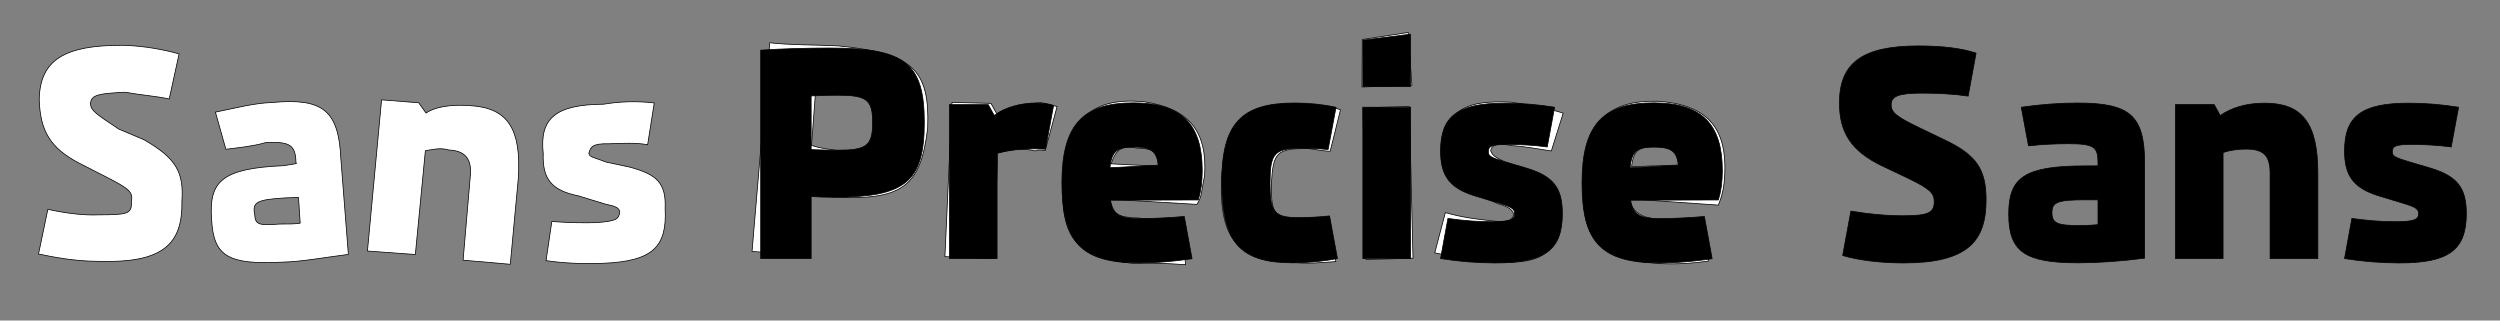
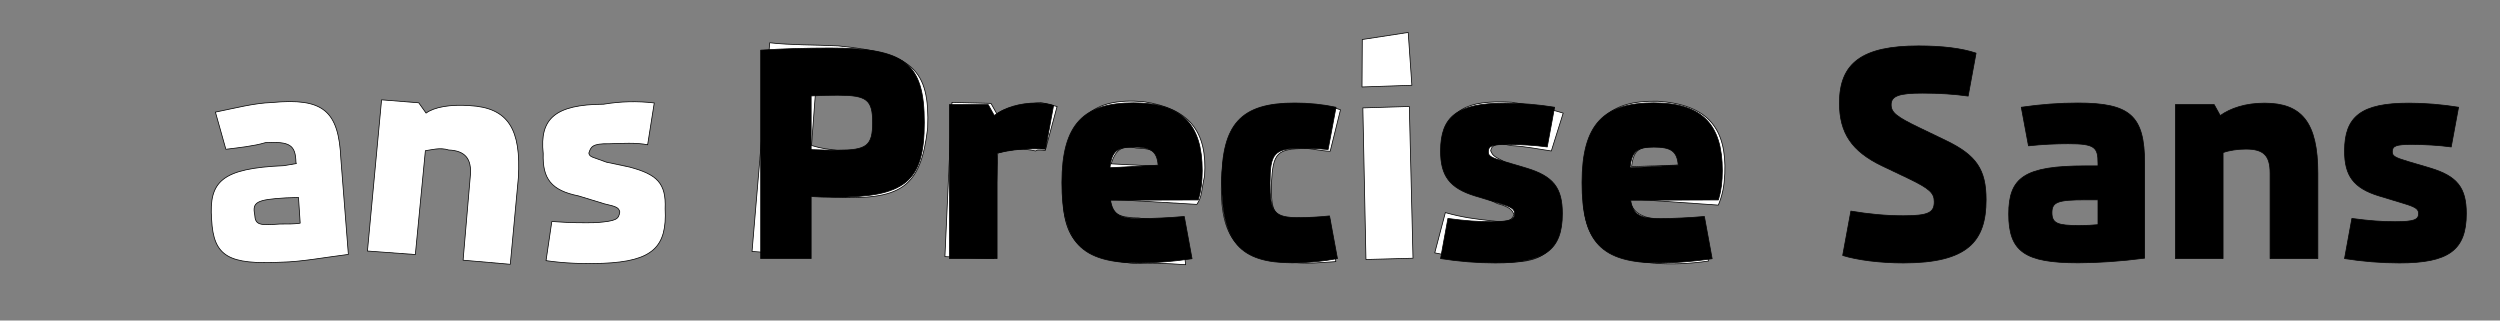
<svg xmlns="http://www.w3.org/2000/svg" preserveAspectRatio="none" viewBox="0 0 1170 150">
  <rect x="0" y="0" width="1170" height="150" fill="#808080" stroke="none" />
  <svg width=".01" height=".01" style="overflow:visible">
    <svg width="1170" height="150" style="overflow:visible" />
  </svg>
  <svg x="755.13" y="69.53" width=".01" height=".01" style="overflow:visible">
    <svg x="-399.125" y="-53.53" width="798.25" height="107.06" style="overflow:visible" opacity="0">
      <animate attributeName="opacity" calcMode="spline" dur="3s" fill="freeze" keySplines="0 0 1 1;0.42 0 0.58 1;0.42 0 0.58 1" keyTimes="0;0.493;0.5;1" repeatCount="indefinite" values="0;0;1;1" />
      <g>
        <svg y="6.48" width=".01" height=".01" style="overflow:visible">
          <svg width="76.57" height="98.52" style="overflow:visible">
            <g>
              <path d="M23.606 98.52V69.493c2.777.198 6.877.331 10.382.331 33.392 0 42.582-6.943 42.582-34.978C76.57 6.877 67.38 0 32.533 0 21.159 0 9.919.331 0 .992V98.52h23.606zm0-50.979V22.415c5.423-.264 8.529-.331 12.497-.331 13.622 0 16.267 2.116 16.267 12.762 0 10.844-2.644 12.959-16.267 12.959-4.165 0-7.339-.066-12.497-.264zm0 0" fill="#FFF" stroke="#00000000" stroke-dasharray="0" stroke-linejoin="round" stroke-miterlimit="2" stroke-width=".35" />
            </g>
          </svg>
        </svg>
        <svg x="88.34" y="32.21" width=".01" height=".01" style="overflow:visible">
          <svg width="48.73" height="72.8" style="overflow:visible">
            <g>
              <path d="M0 72.8h22.282V23.473c5.224-1.322 10.711-2.05 16.993-2.05 1.917 0 3.702.066 5.686.199L48.73 1.124C46.417.331 43.64 0 40.664 0 33.125 0 26.05 2.05 20.959 5.819L18.116.728H0v72.073zm0 0" fill="#FFF" stroke="#00000000" stroke-dasharray="0" stroke-linejoin="round" stroke-miterlimit="2" stroke-width=".35" />
            </g>
          </svg>
        </svg>
        <svg x="140.97" y="32.14" width=".01" height=".01" style="overflow:visible">
          <svg width="65.66" height="74.92" style="overflow:visible">
            <g>
              <path d="M36.434 74.92c7.538 0 16.067-.727 24.465-1.984l-3.636-19.772c-6.415.595-14.944.992-20.632.992-9.19 0-12.762-1.587-13.886-8.596l41.064-.132c1.323-4.364 1.851-8.53 1.851-13.754C65.66 9.919 56.006 0 33.525 0 10.447 0 0 9.654 0 37.295 0 64.936 8.662 74.92 36.434 74.92zM22.482 30.352c.793-7.935 3.504-9.654 11.109-9.654 8.066 0 10.909 1.918 11.439 8.464l-22.548 1.19zm0 0" fill="#FFF" stroke="#00000000" stroke-dasharray="0" stroke-linejoin="round" stroke-miterlimit="2" stroke-width=".35" />
            </g>
          </svg>
        </svg>
        <svg x="215.76" y="32.21" width=".01" height=".01" style="overflow:visible">
          <svg width="54.16" height="74.79" style="overflow:visible">
            <g>
              <path d="M32.999 74.79c7.141 0 14.283-.661 21.161-1.984l-3.703-19.971c-5.026.529-9.588.794-14.416.794-11.507 0-13.425-2.447-13.425-16.267 0-13.821 1.918-16.201 14.945-16.201 3.769 0 7.936.198 12.235.595l3.703-19.772C47.415.662 40.802 0 34.188 0 8.927 0-.001 9.787-.001 37.362c0 27.641 8.596 37.428 32.999 37.428zm0 0" fill="#FFF" stroke="#00000000" stroke-dasharray="0" stroke-linejoin="round" stroke-miterlimit="2" stroke-width=".35" />
            </g>
          </svg>
        </svg>
        <svg x="281.82" width=".01" height=".01" style="overflow:visible">
          <svg width="22.35" height="105" style="overflow:visible">
            <g>
-               <path d="M0 34.184V105h22.35V34.184H0zm0-9.719h22.284V0L0 2.777v21.688zm0 0" fill="#FFF" stroke="#00000000" stroke-dasharray="0" stroke-linejoin="round" stroke-miterlimit="2" stroke-width=".35" />
-             </g>
+               </g>
          </svg>
        </svg>
        <svg x="318.18" y="32.27" width=".01" height=".01" style="overflow:visible">
          <svg width="57" height="74.79" style="overflow:visible">
            <g>
              <path d="M3.438 53.96 0 72.74c8.397 1.322 17.126 2.05 25.657 2.05C48.734 74.79 57 68.772 57 51.712c0-11.969-4.1-17.524-16.995-21.359l-10.514-3.108c-6.216-1.852-7.208-2.579-7.142-4.629.066-2.579 1.719-3.306 9.126-3.306 5.554 0 12.961.397 18.449 1.19l3.439-18.582C45.625.662 37.624 0 30.152 0 7.868 0-.001 6.15-.001 22.417-.001 33.989 4.23 39.743 16 43.379l11.77 3.571c5.885 1.786 6.877 2.711 6.877 4.828-.065 2.711-1.918 3.703-10.976 3.703-6.15 0-11.903-.397-20.235-1.521zm0 0" fill="#FFF" stroke="#00000000" stroke-dasharray="0" stroke-linejoin="round" stroke-miterlimit="2" stroke-width=".35" />
            </g>
          </svg>
        </svg>
        <svg x="384.38" y="32.14" width=".01" height=".01" style="overflow:visible">
          <svg width="65.66" height="74.92" style="overflow:visible">
            <g>
-               <path d="M36.434 74.92c7.538 0 16.068-.727 24.465-1.984l-3.636-19.772c-6.415.595-14.944.992-20.63.992-9.192 0-12.762-1.587-13.886-8.596l41.062-.132c1.323-4.364 1.851-8.53 1.851-13.754C65.66 9.919 56.006 0 33.525 0 10.447 0 0 9.654 0 37.295 0 64.936 8.662 74.92 36.434 74.92zM22.482 30.352c.793-7.935 3.504-9.654 11.109-9.654 8.067 0 10.91 1.918 11.439 8.464l-22.548 1.19zm0 0" fill="#FFF" stroke="#00000000" stroke-dasharray="0" stroke-linejoin="round" stroke-miterlimit="2" stroke-width=".35" />
-             </g>
+               </g>
          </svg>
        </svg>
        <svg x="504.85" y="5.49" width=".01" height=".01" style="overflow:visible">
          <svg width="68.64" height="101.57" style="overflow:visible">
            <g>
              <path d="M5.357 77.302 1.52 98.065c6.812 2.116 17.458 3.505 28.435 3.505 30.285 0 38.684-10.316 38.684-29.558 0-14.151-4.497-20.896-19.045-27.839l-12.366-5.951c-10.58-5.092-13.027-7.075-13.027-10.713 0-4.1 3.704-5.422 14.615-5.422 7.803 0 15.076.463 21.425 1.389l3.703-20.102C57.332 1.126 48.14.001 37.032.001 10.713.001 0 7.936 0 26.716c0 14.019 5.753 22.615 19.971 29.426l12.365 5.885c9.853 4.761 12.035 6.745 12.035 10.911 0 5.025-2.578 6.546-14.415 6.546-8.399 0-16.334-.793-24.599-2.182zm0 0" fill="#FFF" stroke="#00000000" stroke-dasharray="0" stroke-linejoin="round" stroke-miterlimit="2" stroke-width=".35" />
            </g>
          </svg>
        </svg>
        <svg x="584.07" y="32.21" width=".01" height=".01" style="overflow:visible">
          <svg width="63.61" height="74.79" style="overflow:visible">
            <g>
              <path d="M35.971 45.297h5.819v11.638c-2.447.264-5.423.397-8.993.397-9.918 0-12.564-.992-12.564-6.018 0-4.96 2.646-6.018 15.738-6.018zM0 51.976C0 69.5 7.471 74.79 32.466 74.79c9.125 0 19.969-.727 31.144-2.182V28.236C63.61 5.951 56.864 0 32.267 0 23.87 0 14.877.661 5.885 1.984l3.373 18.053c6.612-.728 13.091-.992 18.58-.992 12.563 0 13.952 1.653 13.952 9.192v1.19h-5.819C7.405 29.427 0 34.783 0 51.976zm0 0" fill="#FFF" stroke="#00000000" stroke-dasharray="0" stroke-linejoin="round" stroke-miterlimit="2" stroke-width=".35" />
            </g>
          </svg>
        </svg>
        <svg x="662.1" y="32.27" width=".01" height=".01" style="overflow:visible">
          <svg width="66.65" height="72.74" style="overflow:visible">
            <g>
-               <path d="M0 .661V72.74h22.283V23.145c2.777-1.058 7.009-1.653 10.645-1.653 8.264 0 11.372 2.91 11.372 11.308v39.941h22.35V32.8C66.65 9.127 59.178.001 41.722.001c-8.926 0-15.935 2.381-20.762 5.819L18.117.662H0zm0 0" fill="#FFF" stroke="#00000000" stroke-dasharray="0" stroke-linejoin="round" stroke-miterlimit="2" stroke-width=".35" />
+               <path d="M0 .661V72.74h22.283V23.145c2.777-1.058 7.009-1.653 10.645-1.653 8.264 0 11.372 2.91 11.372 11.308v39.941h22.35C66.65 9.127 59.178.001 41.722.001c-8.926 0-15.935 2.381-20.762 5.819L18.117.662H0zm0 0" fill="#FFF" stroke="#00000000" stroke-dasharray="0" stroke-linejoin="round" stroke-miterlimit="2" stroke-width=".35" />
            </g>
          </svg>
        </svg>
        <svg x="741.24" y="32.27" width=".01" height=".01" style="overflow:visible">
          <svg width="57" height="74.79" style="overflow:visible">
            <g>
              <path d="M3.439 53.96 0 72.74c8.398 1.322 17.127 2.05 25.656 2.05C48.734 74.79 57 68.772 57 51.712c0-11.969-4.1-17.524-16.994-21.359l-10.515-3.108c-6.215-1.852-7.207-2.579-7.14-4.629.066-2.579 1.719-3.306 9.124-3.306 5.555 0 12.961.397 18.45 1.19l3.438-18.582C45.627.662 37.626 0 30.154 0 7.869 0 .001 6.15.001 22.417c0 11.572 4.232 17.326 16.002 20.962l11.77 3.571c5.885 1.786 6.877 2.711 6.877 4.828-.066 2.711-1.918 3.703-10.977 3.703-6.15 0-11.902-.397-20.233-1.521zm0 0" fill="#FFF" stroke="#00000000" stroke-dasharray="0" stroke-linejoin="round" stroke-miterlimit="2" stroke-width=".35" />
            </g>
          </svg>
        </svg>
      </g>
    </svg>
  </svg>
  <svg x="413.05" y="69.9" width=".01" height=".01" style="overflow:visible">
    <svg x="-395.025" y="-54.72" width="790.05" height="109.44" style="overflow:visible" opacity="0">
      <animate attributeName="opacity" calcMode="spline" dur="3s" fill="freeze" keySplines="0 0 1 1;0.42 0 0.58 1;0.42 0 0.58 1" keyTimes="0;0.493;0.5;1" repeatCount="indefinite" values="0;0;1;1" />
      <g>
        <svg y="5.95" width=".01" height=".01" style="overflow:visible">
          <svg width="68.04" height="102.16" style="overflow:visible">
            <g>
              <path d="M4.363 76.835 0 97.73c6.281 1.322 16.729 3.438 27.904 3.438 30.217.992 39.606-7.935 39.21-28.102.926-13.688-2.711-20.101-17.655-28.763l-11.902-5.026c-10.051-6.744-13.026-8.464-13.225-11.77.199-4.364 3.901-4.827 16.134-5.488 7.604 1.389 13.886 1.719 20.696 3.174L65.79 4.1C59.574 2.315 49.525.265 39.275.066 12.429 0 .659 6.744.328 25.457c.463 14.745 5.158 22.746 18.911 29.887l12.432 6.348c10.513 5.422 12.762 6.943 11.77 11.638.396 5.819-2.249 6.017-15.143 6.083-7.339.331-15.34-.727-23.937-2.579zm0 0" stroke="#00000000" stroke-dasharray="0" stroke-linejoin="round" stroke-miterlimit="2" stroke-width=".35" />
            </g>
          </svg>
        </svg>
        <svg x="79.68" y="30.55" width=".01" height=".01" style="overflow:visible">
          <svg width="65.33" height="78.16" style="overflow:visible">
            <g>
              <path d="m35.905 46.883 6.084-.198.793 12.035c-2.381.397-5.752.397-9.587.397-9.456.661-11.44.529-11.704-4.43-1.19-5.819.992-7.009 14.414-7.803zM1.323 56.934C2.182 74.523 9.456 78.16 34.12 76.97c9.389-.198 19.638-2.182 31.21-3.637l-3.504-44.635C60.834 5.951 53.428 0 29.557 2.248 21.226 2.512 12.3 4.893 3.108 6.744l4.893 17.391c5.819-.727 13.027-1.455 18.514-3.108 11.44-.595 14.085 1.058 14.283 9.258l.199.529-5.885.992C5.951 33.062 0 39.212 1.323 56.934zm0 0" stroke="#00000000" stroke-dasharray="0" stroke-linejoin="round" stroke-miterlimit="2" stroke-width=".35" />
            </g>
          </svg>
        </svg>
        <svg x="153.94" y="31.54" width=".01" height=".01" style="overflow:visible">
          <svg width="72.01" height="76.97" style="overflow:visible">
            <g>
              <path d="M6.613 0 0 70.754l22.417 1.653 4.695-48.602c2.711-.331 6.811-1.653 10.911-.331 7.538.331 10.911 3.967 10.117 12.167l-3.373 39.411 22.086 1.918 3.769-40.403c1.388-22.88-4.761-32.864-22.747-33.856-8.927-.661-16.663.661-20.432 3.505l-3.439-4.827L6.614.001zm0 0" stroke="#00000000" stroke-dasharray="0" stroke-linejoin="round" stroke-miterlimit="2" stroke-width=".35" />
            </g>
          </svg>
        </svg>
        <svg x="234.41" y="32.07" width=".01" height=".01" style="overflow:visible">
          <svg width="59.78" height="76.31" style="overflow:visible">
            <g>
              <path d="M5.819 56.406 3.108 74.723c8.464 1.256 17.59 1.587 26.583 1.256 23.409-.926 30.089-7.671 29.162-25.525.53-12.035-3.835-16.069-16.598-19.508l-10.911-2.314c-6.347-2.447-7.869-2.248-8.199-4.232.926-2.777 1.388-4.563 9.522-4.364 5.885-.198 12.763-.595 17.987.463L53.762.925c-8.134-.926-15.738-.727-23.74.595C7.471 1.652 0 8.199 1.785 24.598c-.396 11.837 3.769 17.259 16.532 19.838l12.102 3.703c5.952 1.323 6.679 1.852 7.208 3.769-.53 3.438-1.455 4.232-10.845 5.025-6.084.132-11.837.132-20.963-.529zm0 0" stroke="#00000000" stroke-dasharray="0" stroke-linejoin="round" stroke-miterlimit="2" stroke-width=".35" />
            </g>
          </svg>
        </svg>
        <svg x="333.93" y="4.83" width=".01" height=".01" style="overflow:visible">
          <svg width="83.32" height="99.45" style="overflow:visible">
            <g>
              <path d="m24.269 99.45 1.587-28.698c2.778.331 7.672.926 10.118 1.256 34.188 2.381 42.983-4.496 46.222-32.07C83.32 12.232 74.857 4.892 40.272 1.454 29.162.925 17.854 1.123 8.266-.001L0 97.664l24.269 1.785zm3.571-51.378 1.787-23.871c5.355-.066 8.926-.793 12.166-.463 13.292 1.058 16.4 3.703 15.606 14.547-.197 10.315-4.297 13.291-16.531 12.233-5.488-.794-7.935-.86-13.027-2.447zm0 0" stroke="#00000000" stroke-dasharray="0" stroke-linejoin="round" stroke-miterlimit="2" stroke-width=".35" />
            </g>
          </svg>
        </svg>
        <svg x="424.19" y="32.73" width=".01" height=".01" style="overflow:visible">
          <svg width="52.5" height="73.13" style="overflow:visible">
            <g>
              <path d="m0 72.204 22.878.926 1.851-49.392c6.017-1.918 11.506-2.447 17.72-.992.795-.793 3.373-.331 4.497-.198L52.5 1.918C49.591 1.323 47.013.397 44.897.133c-7.472.661-15.935 1.852-20.563 5.29L21.557.464 3.307.001 0 72.205zm0 0" stroke="#00000000" stroke-dasharray="0" stroke-linejoin="round" stroke-miterlimit="2" stroke-width=".35" />
            </g>
          </svg>
        </svg>
        <svg x="477.22" y="30.35" width=".01" height=".01" style="overflow:visible">
          <svg width="69.96" height="78.36" style="overflow:visible">
            <g>
              <path d="M34.782 77.699c8.199-.198 16.134 0 24.862.661l-2.512-20.764c-5.224.132-14.812-.264-19.573-1.124-9.523-.132-12.961-1.984-13.159-8.729l40.468 2.381c2.58-3.505 2.182-7.274 3.636-13.225C69.959 15.54 60.9 5.224 39.938 2.05 16.265 0 5.157 9.324 2.842 36.568-.001 64.606 7.735 74.922 34.781 77.699zm-9.985-46.554c2.181-7.142 5.554-8.861 12.034-7.34 9.258.132 10.515 2.843 11.374 8.53l-23.408-1.19zm0 0" stroke="#00000000" stroke-dasharray="0" stroke-linejoin="round" stroke-miterlimit="2" stroke-width=".35" />
            </g>
          </svg>
        </svg>
        <svg x="552.4" y="32.73" width=".01" height=".01" style="overflow:visible">
          <svg width="56.93" height="75.91" style="overflow:visible">
            <g>
              <path d="M32.863 74.587c7.868 1.323 14.745.331 21.885-.066l-2.909-20.234c-5.289-.661-10.182 0-15.34.132-10.711-.066-12.101-2.777-11.902-16.399.727-14.547 2.644-16.2 15.604-16.465 3.373 0 7.406 1.19 11.902 1.322l4.827-19.44C50.913 1.387 43.508.99 37.623.66 12.231-.001 3.042 8.462 1.256 35.573-.001 64.204 9.454 73.594 32.862 74.586zm0 0" stroke="#00000000" stroke-dasharray="0" stroke-linejoin="round" stroke-miterlimit="2" stroke-width=".35" />
            </g>
          </svg>
        </svg>
        <svg x="619.39" width=".01" height=".01" style="overflow:visible">
          <svg width="23.87" height="106.26" style="overflow:visible">
            <g>
              <path d="m.397 35.31 1.454 70.95 22.019-.595-1.719-71.017-21.754.661zM0 25.523l23.342-.793L21.622 0 .133 3.306.001 25.523zm0 0" stroke="#00000000" stroke-dasharray="0" stroke-linejoin="round" stroke-miterlimit="2" stroke-width=".35" />
            </g>
          </svg>
        </svg>
        <svg x="653.44" y="31.48" width=".01" height=".01" style="overflow:visible">
          <svg width="60.11" height="77.96" style="overflow:visible">
            <g>
-               <path d="M4.96 52.833 0 71.678c8.002 1.455 16.863 3.703 25.459 3.703 22.88 2.579 31.874-2.645 32.866-19.837 1.388-11.902-2.05-18.316-14.549-22.284l-10.514-3.835c-6.15-3.174-6.018-3.306-7.076-5.488.397-2.91 3.307-3.968 9.589-2.447 5.422.198 13.952 1.785 18.78 2.513l5.554-17.721C52.637 3.901 44.437 2.513 36.038 1.19 14.481 0 5.818 4.827 4.099 21.358 3.635 33.326 6.611 38.881 18.713 43.51l10.58 5.092c6.943 1.851 7.01 3.703 7.803 5.092-1.058 3.174-3.372 3.967-11.175 2.909-6.943-.793-12.764-1.455-20.963-3.769zm0 0" stroke="#00000000" stroke-dasharray="0" stroke-linejoin="round" stroke-miterlimit="2" stroke-width=".35" />
-             </g>
+               </g>
          </svg>
        </svg>
        <svg x="721.55" y="31.68" width=".01" height=".01" style="overflow:visible">
          <svg width="68.5" height="76.9" style="overflow:visible">
            <g>
              <path d="M35.506 76.371c6.744.529 15.538.265 24.464-1.058l-2.777-19.374c-5.752-.132-14.943.199-19.77.265-9.059-1.455-12.761-3.306-14.612-9.985l41.788 2.91c2.05-4.893 2.777-9.059 3.042-14.745C68.5 13.556 59.97 2.116 36.366.529 13.687 0 3.241 9.125 1.521 36.499.001 64.469 7.472 73.99 35.507 76.371zM24.002 31.144c.926-8.067 3.636-9.522 11.902-9.389 7.537.066 11.306 3.042 11.041 8.596l-22.942.794zm0 0" stroke="#00000000" stroke-dasharray="0" stroke-linejoin="round" stroke-miterlimit="2" stroke-width=".35" />
            </g>
          </svg>
        </svg>
      </g>
    </svg>
  </svg>
  <svg x="413.05" y="69.9" width=".01" height=".01" style="overflow:visible">
    <svg x="-395.025" y="-54.72" width="790.05" height="109.44" style="overflow:visible">
      <animate attributeName="opacity" calcMode="spline" dur="3s" fill="freeze" keySplines="0 0 1 1;0.42 0 0.58 1;0.42 0 0.58 1;0.42 0 0.58 1" keyTimes="0;0.493;0.5;0.993;1" repeatCount="indefinite" values="1;1;0;0;1" />
      <g>
        <svg y="5.95" width=".01" height=".01" style="overflow:visible">
          <svg width="68.04" height="102.16" style="overflow:visible">
            <g>
-               <path d="M4.363 76.835 0 97.73c6.281 1.322 16.729 3.438 27.904 3.438 30.217.992 39.606-7.935 39.21-28.102.926-13.688-2.711-20.101-17.655-28.763l-11.902-5.026c-10.051-6.744-13.026-8.464-13.225-11.77.199-4.364 3.901-4.827 16.134-5.488 7.604 1.389 13.886 1.719 20.696 3.174L65.79 4.1C59.574 2.315 49.525.265 39.275.066 12.429 0 .659 6.744.328 25.457c.463 14.745 5.158 22.746 18.911 29.887l12.432 6.348c10.513 5.422 12.762 6.943 11.77 11.638.396 5.819-2.249 6.017-15.143 6.083-7.339.331-15.34-.727-23.937-2.579zm0 0" fill="#FFF" stroke="#00000000" stroke-dasharray="0" stroke-linejoin="round" stroke-miterlimit="2" stroke-width=".35" />
-             </g>
+               </g>
          </svg>
        </svg>
        <svg x="79.68" y="30.55" width=".01" height=".01" style="overflow:visible">
          <svg width="65.33" height="78.16" style="overflow:visible">
            <g>
              <path d="m35.905 46.883 6.084-.198.793 12.035c-2.381.397-5.752.397-9.587.397-9.456.661-11.44.529-11.704-4.43-1.19-5.819.992-7.009 14.414-7.803zM1.323 56.934C2.182 74.523 9.456 78.16 34.12 76.97c9.389-.198 19.638-2.182 31.21-3.637l-3.504-44.635C60.834 5.951 53.428 0 29.557 2.248 21.226 2.512 12.3 4.893 3.108 6.744l4.893 17.391c5.819-.727 13.027-1.455 18.514-3.108 11.44-.595 14.085 1.058 14.283 9.258l.199.529-5.885.992C5.951 33.062 0 39.212 1.323 56.934zm0 0" fill="#FFF" stroke="#00000000" stroke-dasharray="0" stroke-linejoin="round" stroke-miterlimit="2" stroke-width=".35" />
            </g>
          </svg>
        </svg>
        <svg x="153.94" y="31.54" width=".01" height=".01" style="overflow:visible">
          <svg width="72.01" height="76.97" style="overflow:visible">
            <g>
              <path d="M6.613 0 0 70.754l22.417 1.653 4.695-48.602c2.711-.331 6.811-1.653 10.911-.331 7.538.331 10.911 3.967 10.117 12.167l-3.373 39.411 22.086 1.918 3.769-40.403c1.388-22.88-4.761-32.864-22.747-33.856-8.927-.661-16.663.661-20.432 3.505l-3.439-4.827L6.614.001zm0 0" fill="#FFF" stroke="#00000000" stroke-dasharray="0" stroke-linejoin="round" stroke-miterlimit="2" stroke-width=".35" />
            </g>
          </svg>
        </svg>
        <svg x="234.41" y="32.07" width=".01" height=".01" style="overflow:visible">
          <svg width="59.78" height="76.31" style="overflow:visible">
            <g>
              <path d="M5.819 56.406 3.108 74.723c8.464 1.256 17.59 1.587 26.583 1.256 23.409-.926 30.089-7.671 29.162-25.525.53-12.035-3.835-16.069-16.598-19.508l-10.911-2.314c-6.347-2.447-7.869-2.248-8.199-4.232.926-2.777 1.388-4.563 9.522-4.364 5.885-.198 12.763-.595 17.987.463L53.762.925c-8.134-.926-15.738-.727-23.74.595C7.471 1.652 0 8.199 1.785 24.598c-.396 11.837 3.769 17.259 16.532 19.838l12.102 3.703c5.952 1.323 6.679 1.852 7.208 3.769-.53 3.438-1.455 4.232-10.845 5.025-6.084.132-11.837.132-20.963-.529zm0 0" fill="#FFF" stroke="#00000000" stroke-dasharray="0" stroke-linejoin="round" stroke-miterlimit="2" stroke-width=".35" />
            </g>
          </svg>
        </svg>
        <svg x="333.93" y="4.83" width=".01" height=".01" style="overflow:visible">
          <svg width="83.32" height="99.45" style="overflow:visible">
            <g>
              <path d="m24.269 99.45 1.587-28.698c2.778.331 7.672.926 10.118 1.256 34.188 2.381 42.983-4.496 46.222-32.07C83.32 12.232 74.857 4.892 40.272 1.454 29.162.925 17.854 1.123 8.266-.001L0 97.664l24.269 1.785zm3.571-51.378 1.787-23.871c5.355-.066 8.926-.793 12.166-.463 13.292 1.058 16.4 3.703 15.606 14.547-.197 10.315-4.297 13.291-16.531 12.233-5.488-.794-7.935-.86-13.027-2.447zm0 0" fill="#FFF" stroke="#00000000" stroke-dasharray="0" stroke-linejoin="round" stroke-miterlimit="2" stroke-width=".35" />
            </g>
          </svg>
        </svg>
        <svg x="424.19" y="32.73" width=".01" height=".01" style="overflow:visible">
          <svg width="52.5" height="73.13" style="overflow:visible">
            <g>
              <path d="m0 72.204 22.878.926 1.851-49.392c6.017-1.918 11.506-2.447 17.72-.992.795-.793 3.373-.331 4.497-.198L52.5 1.918C49.591 1.323 47.013.397 44.897.133c-7.472.661-15.935 1.852-20.563 5.29L21.557.464 3.307.001 0 72.205zm0 0" fill="#FFF" stroke="#00000000" stroke-dasharray="0" stroke-linejoin="round" stroke-miterlimit="2" stroke-width=".35" />
            </g>
          </svg>
        </svg>
        <svg x="477.22" y="30.35" width=".01" height=".01" style="overflow:visible">
          <svg width="69.96" height="78.36" style="overflow:visible">
            <g>
              <path d="M34.782 77.699c8.199-.198 16.134 0 24.862.661l-2.512-20.764c-5.224.132-14.812-.264-19.573-1.124-9.523-.132-12.961-1.984-13.159-8.729l40.468 2.381c2.58-3.505 2.182-7.274 3.636-13.225C69.959 15.54 60.9 5.224 39.938 2.05 16.265 0 5.157 9.324 2.842 36.568-.001 64.606 7.735 74.922 34.781 77.699zm-9.985-46.554c2.181-7.142 5.554-8.861 12.034-7.34 9.258.132 10.515 2.843 11.374 8.53l-23.408-1.19zm0 0" fill="#FFF" stroke="#00000000" stroke-dasharray="0" stroke-linejoin="round" stroke-miterlimit="2" stroke-width=".35" />
            </g>
          </svg>
        </svg>
        <svg x="552.4" y="32.73" width=".01" height=".01" style="overflow:visible">
          <svg width="56.93" height="75.91" style="overflow:visible">
            <g>
              <path d="M32.863 74.587c7.868 1.323 14.745.331 21.885-.066l-2.909-20.234c-5.289-.661-10.182 0-15.34.132-10.711-.066-12.101-2.777-11.902-16.399.727-14.547 2.644-16.2 15.604-16.465 3.373 0 7.406 1.19 11.902 1.322l4.827-19.44C50.913 1.387 43.508.99 37.623.66 12.231-.001 3.042 8.462 1.256 35.573-.001 64.204 9.454 73.594 32.862 74.586zm0 0" fill="#FFF" stroke="#00000000" stroke-dasharray="0" stroke-linejoin="round" stroke-miterlimit="2" stroke-width=".35" />
            </g>
          </svg>
        </svg>
        <svg x="619.39" width=".01" height=".01" style="overflow:visible">
          <svg width="23.87" height="106.26" style="overflow:visible">
            <g>
              <path d="m.397 35.31 1.454 70.95 22.019-.595-1.719-71.017-21.754.661zM0 25.523l23.342-.793L21.622 0 .133 3.306.001 25.523zm0 0" fill="#FFF" stroke="#00000000" stroke-dasharray="0" stroke-linejoin="round" stroke-miterlimit="2" stroke-width=".35" />
            </g>
          </svg>
        </svg>
        <svg x="653.44" y="31.48" width=".01" height=".01" style="overflow:visible">
          <svg width="60.11" height="77.96" style="overflow:visible">
            <g>
              <path d="M4.96 52.833 0 71.678c8.002 1.455 16.863 3.703 25.459 3.703 22.88 2.579 31.874-2.645 32.866-19.837 1.388-11.902-2.05-18.316-14.549-22.284l-10.514-3.835c-6.15-3.174-6.018-3.306-7.076-5.488.397-2.91 3.307-3.968 9.589-2.447 5.422.198 13.952 1.785 18.78 2.513l5.554-17.721C52.637 3.901 44.437 2.513 36.038 1.19 14.481 0 5.818 4.827 4.099 21.358 3.635 33.326 6.611 38.881 18.713 43.51l10.58 5.092c6.943 1.851 7.01 3.703 7.803 5.092-1.058 3.174-3.372 3.967-11.175 2.909-6.943-.793-12.764-1.455-20.963-3.769zm0 0" fill="#FFF" stroke="#00000000" stroke-dasharray="0" stroke-linejoin="round" stroke-miterlimit="2" stroke-width=".35" />
            </g>
          </svg>
        </svg>
        <svg x="721.55" y="31.68" width=".01" height=".01" style="overflow:visible">
          <svg width="68.5" height="76.9" style="overflow:visible">
            <g>
              <path d="M35.506 76.371c6.744.529 15.538.265 24.464-1.058l-2.777-19.374c-5.752-.132-14.943.199-19.77.265-9.059-1.455-12.761-3.306-14.612-9.985l41.788 2.91c2.05-4.893 2.777-9.059 3.042-14.745C68.5 13.556 59.97 2.116 36.366.529 13.687 0 3.241 9.125 1.521 36.499.001 64.469 7.472 73.99 35.507 76.371zM24.002 31.144c.926-8.067 3.636-9.522 11.902-9.389 7.537.066 11.306 3.042 11.041 8.596l-22.942.794zm0 0" fill="#FFF" stroke="#00000000" stroke-dasharray="0" stroke-linejoin="round" stroke-miterlimit="2" stroke-width=".35" />
            </g>
          </svg>
        </svg>
      </g>
    </svg>
  </svg>
  <svg x="755.13" y="69.53" width=".01" height=".01" style="overflow:visible">
    <svg x="-399.125" y="-53.53" width="798.25" height="107.06" style="overflow:visible">
      <animate attributeName="opacity" calcMode="spline" dur="3s" fill="freeze" keySplines="0 0 1 1;0.42 0 0.58 1;0.42 0 0.58 1;0.42 0 0.58 1" keyTimes="0;0.493;0.5;0.993;1" repeatCount="indefinite" values="1;1;0;0;1" />
      <g>
        <svg y="6.48" width=".01" height=".01" style="overflow:visible">
          <svg width="76.57" height="98.52" style="overflow:visible">
            <g>
              <path d="M23.606 98.52V69.493c2.777.198 6.877.331 10.382.331 33.392 0 42.582-6.943 42.582-34.978C76.57 6.877 67.38 0 32.533 0 21.159 0 9.919.331 0 .992V98.52h23.606zm0-50.979V22.415c5.423-.264 8.529-.331 12.497-.331 13.622 0 16.267 2.116 16.267 12.762 0 10.844-2.644 12.959-16.267 12.959-4.165 0-7.339-.066-12.497-.264zm0 0" stroke="#00000000" stroke-dasharray="0" stroke-linejoin="round" stroke-miterlimit="2" stroke-width=".35" />
            </g>
          </svg>
        </svg>
        <svg x="88.34" y="32.21" width=".01" height=".01" style="overflow:visible">
          <svg width="48.73" height="72.8" style="overflow:visible">
            <g>
              <path d="M0 72.8h22.282V23.473c5.224-1.322 10.711-2.05 16.993-2.05 1.917 0 3.702.066 5.686.199L48.73 1.124C46.417.331 43.64 0 40.664 0 33.125 0 26.05 2.05 20.959 5.819L18.116.728H0v72.073zm0 0" stroke="#00000000" stroke-dasharray="0" stroke-linejoin="round" stroke-miterlimit="2" stroke-width=".35" />
            </g>
          </svg>
        </svg>
        <svg x="140.97" y="32.14" width=".01" height=".01" style="overflow:visible">
          <svg width="65.66" height="74.92" style="overflow:visible">
            <g>
              <path d="M36.434 74.92c7.538 0 16.067-.727 24.465-1.984l-3.636-19.772c-6.415.595-14.944.992-20.632.992-9.19 0-12.762-1.587-13.886-8.596l41.064-.132c1.323-4.364 1.851-8.53 1.851-13.754C65.66 9.919 56.006 0 33.525 0 10.447 0 0 9.654 0 37.295 0 64.936 8.662 74.92 36.434 74.92zM22.482 30.352c.793-7.935 3.504-9.654 11.109-9.654 8.066 0 10.909 1.918 11.439 8.464l-22.548 1.19zm0 0" stroke="#00000000" stroke-dasharray="0" stroke-linejoin="round" stroke-miterlimit="2" stroke-width=".35" />
            </g>
          </svg>
        </svg>
        <svg x="215.76" y="32.21" width=".01" height=".01" style="overflow:visible">
          <svg width="54.16" height="74.79" style="overflow:visible">
            <g>
              <path d="M32.999 74.79c7.141 0 14.283-.661 21.161-1.984l-3.703-19.971c-5.026.529-9.588.794-14.416.794-11.507 0-13.425-2.447-13.425-16.267 0-13.821 1.918-16.201 14.945-16.201 3.769 0 7.936.198 12.235.595l3.703-19.772C47.415.662 40.802 0 34.188 0 8.927 0-.001 9.787-.001 37.362c0 27.641 8.596 37.428 32.999 37.428zm0 0" stroke="#00000000" stroke-dasharray="0" stroke-linejoin="round" stroke-miterlimit="2" stroke-width=".35" />
            </g>
          </svg>
        </svg>
        <svg x="281.82" width=".01" height=".01" style="overflow:visible">
          <svg width="22.35" height="105" style="overflow:visible">
            <g>
-               <path d="M0 34.184V105h22.35V34.184H0zm0-9.719h22.284V0L0 2.777v21.688zm0 0" stroke="#00000000" stroke-dasharray="0" stroke-linejoin="round" stroke-miterlimit="2" stroke-width=".35" />
-             </g>
+               </g>
          </svg>
        </svg>
        <svg x="318.18" y="32.27" width=".01" height=".01" style="overflow:visible">
          <svg width="57" height="74.79" style="overflow:visible">
            <g>
              <path d="M3.438 53.96 0 72.74c8.397 1.322 17.126 2.05 25.657 2.05C48.734 74.79 57 68.772 57 51.712c0-11.969-4.1-17.524-16.995-21.359l-10.514-3.108c-6.216-1.852-7.208-2.579-7.142-4.629.066-2.579 1.719-3.306 9.126-3.306 5.554 0 12.961.397 18.449 1.19l3.439-18.582C45.625.662 37.624 0 30.152 0 7.868 0-.001 6.15-.001 22.417-.001 33.989 4.23 39.743 16 43.379l11.77 3.571c5.885 1.786 6.877 2.711 6.877 4.828-.065 2.711-1.918 3.703-10.976 3.703-6.15 0-11.903-.397-20.235-1.521zm0 0" stroke="#00000000" stroke-dasharray="0" stroke-linejoin="round" stroke-miterlimit="2" stroke-width=".35" />
            </g>
          </svg>
        </svg>
        <svg x="384.38" y="32.14" width=".01" height=".01" style="overflow:visible">
          <svg width="65.66" height="74.92" style="overflow:visible">
            <g>
              <path d="M36.434 74.92c7.538 0 16.068-.727 24.465-1.984l-3.636-19.772c-6.415.595-14.944.992-20.63.992-9.192 0-12.762-1.587-13.886-8.596l41.062-.132c1.323-4.364 1.851-8.53 1.851-13.754C65.66 9.919 56.006 0 33.525 0 10.447 0 0 9.654 0 37.295 0 64.936 8.662 74.92 36.434 74.92zM22.482 30.352c.793-7.935 3.504-9.654 11.109-9.654 8.067 0 10.91 1.918 11.439 8.464l-22.548 1.19zm0 0" stroke="#00000000" stroke-dasharray="0" stroke-linejoin="round" stroke-miterlimit="2" stroke-width=".35" />
            </g>
          </svg>
        </svg>
        <svg x="504.85" y="5.49" width=".01" height=".01" style="overflow:visible">
          <svg width="68.64" height="101.57" style="overflow:visible">
            <g>
              <path d="M5.357 77.302 1.52 98.065c6.812 2.116 17.458 3.505 28.435 3.505 30.285 0 38.684-10.316 38.684-29.558 0-14.151-4.497-20.896-19.045-27.839l-12.366-5.951c-10.58-5.092-13.027-7.075-13.027-10.713 0-4.1 3.704-5.422 14.615-5.422 7.803 0 15.076.463 21.425 1.389l3.703-20.102C57.332 1.126 48.14.001 37.032.001 10.713.001 0 7.936 0 26.716c0 14.019 5.753 22.615 19.971 29.426l12.365 5.885c9.853 4.761 12.035 6.745 12.035 10.911 0 5.025-2.578 6.546-14.415 6.546-8.399 0-16.334-.793-24.599-2.182zm0 0" stroke="#00000000" stroke-dasharray="0" stroke-linejoin="round" stroke-miterlimit="2" stroke-width=".35" />
            </g>
          </svg>
        </svg>
        <svg x="584.07" y="32.21" width=".01" height=".01" style="overflow:visible">
          <svg width="63.61" height="74.79" style="overflow:visible">
            <g>
              <path d="M35.971 45.297h5.819v11.638c-2.447.264-5.423.397-8.993.397-9.918 0-12.564-.992-12.564-6.018 0-4.96 2.646-6.018 15.738-6.018zM0 51.976C0 69.5 7.471 74.79 32.466 74.79c9.125 0 19.969-.727 31.144-2.182V28.236C63.61 5.951 56.864 0 32.267 0 23.87 0 14.877.661 5.885 1.984l3.373 18.053c6.612-.728 13.091-.992 18.58-.992 12.563 0 13.952 1.653 13.952 9.192v1.19h-5.819C7.405 29.427 0 34.783 0 51.976zm0 0" stroke="#00000000" stroke-dasharray="0" stroke-linejoin="round" stroke-miterlimit="2" stroke-width=".35" />
            </g>
          </svg>
        </svg>
        <svg x="662.1" y="32.27" width=".01" height=".01" style="overflow:visible">
          <svg width="66.65" height="72.74" style="overflow:visible">
            <g>
              <path d="M0 .661V72.74h22.283V23.145c2.777-1.058 7.009-1.653 10.645-1.653 8.264 0 11.372 2.91 11.372 11.308v39.941h22.35V32.8C66.65 9.127 59.178.001 41.722.001c-8.926 0-15.935 2.381-20.762 5.819L18.117.662H0zm0 0" stroke="#00000000" stroke-dasharray="0" stroke-linejoin="round" stroke-miterlimit="2" stroke-width=".35" />
            </g>
          </svg>
        </svg>
        <svg x="741.24" y="32.27" width=".01" height=".01" style="overflow:visible">
          <svg width="57" height="74.79" style="overflow:visible">
            <g>
              <path d="M3.439 53.96 0 72.74c8.398 1.322 17.127 2.05 25.656 2.05C48.734 74.79 57 68.772 57 51.712c0-11.969-4.1-17.524-16.994-21.359l-10.515-3.108c-6.215-1.852-7.207-2.579-7.14-4.629.066-2.579 1.719-3.306 9.124-3.306 5.555 0 12.961.397 18.45 1.19l3.438-18.582C45.627.662 37.626 0 30.154 0 7.869 0 .001 6.15.001 22.417c0 11.572 4.232 17.326 16.002 20.962l11.77 3.571c5.885 1.786 6.877 2.711 6.877 4.828-.066 2.711-1.918 3.703-10.977 3.703-6.15 0-11.902-.397-20.233-1.521zm0 0" stroke="#00000000" stroke-dasharray="0" stroke-linejoin="round" stroke-miterlimit="2" stroke-width=".35" />
            </g>
          </svg>
        </svg>
      </g>
    </svg>
  </svg>
</svg>